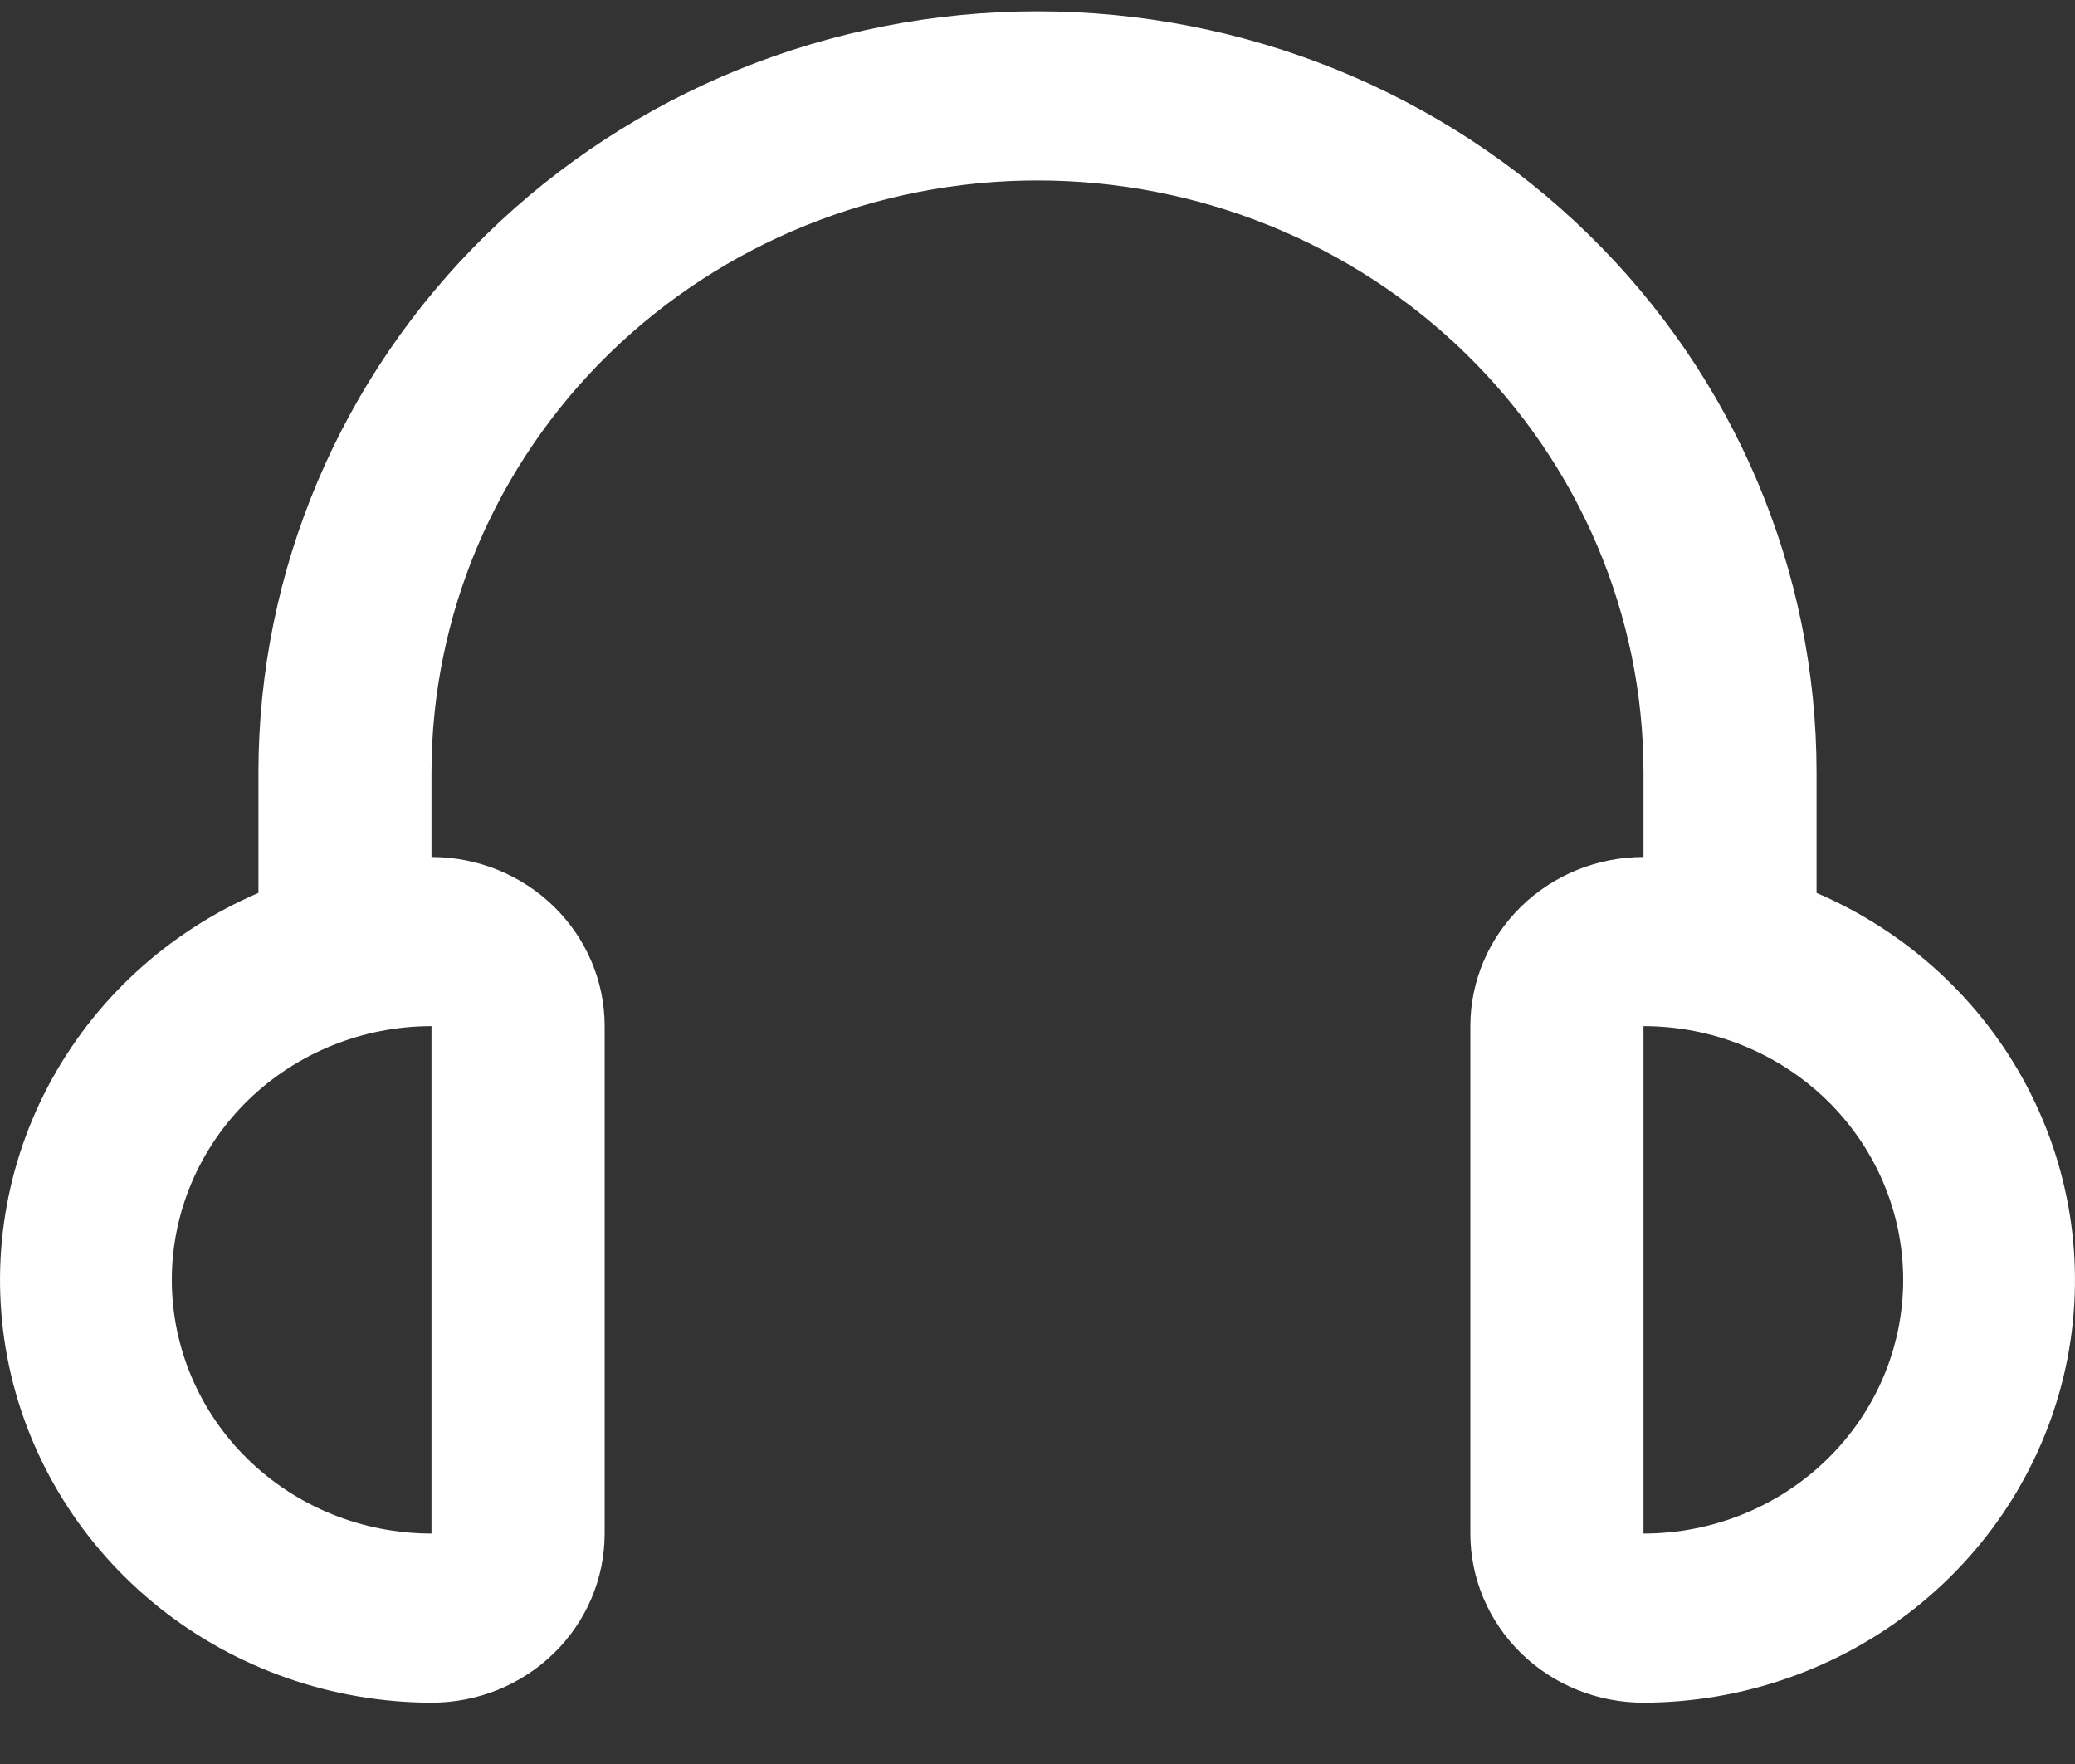
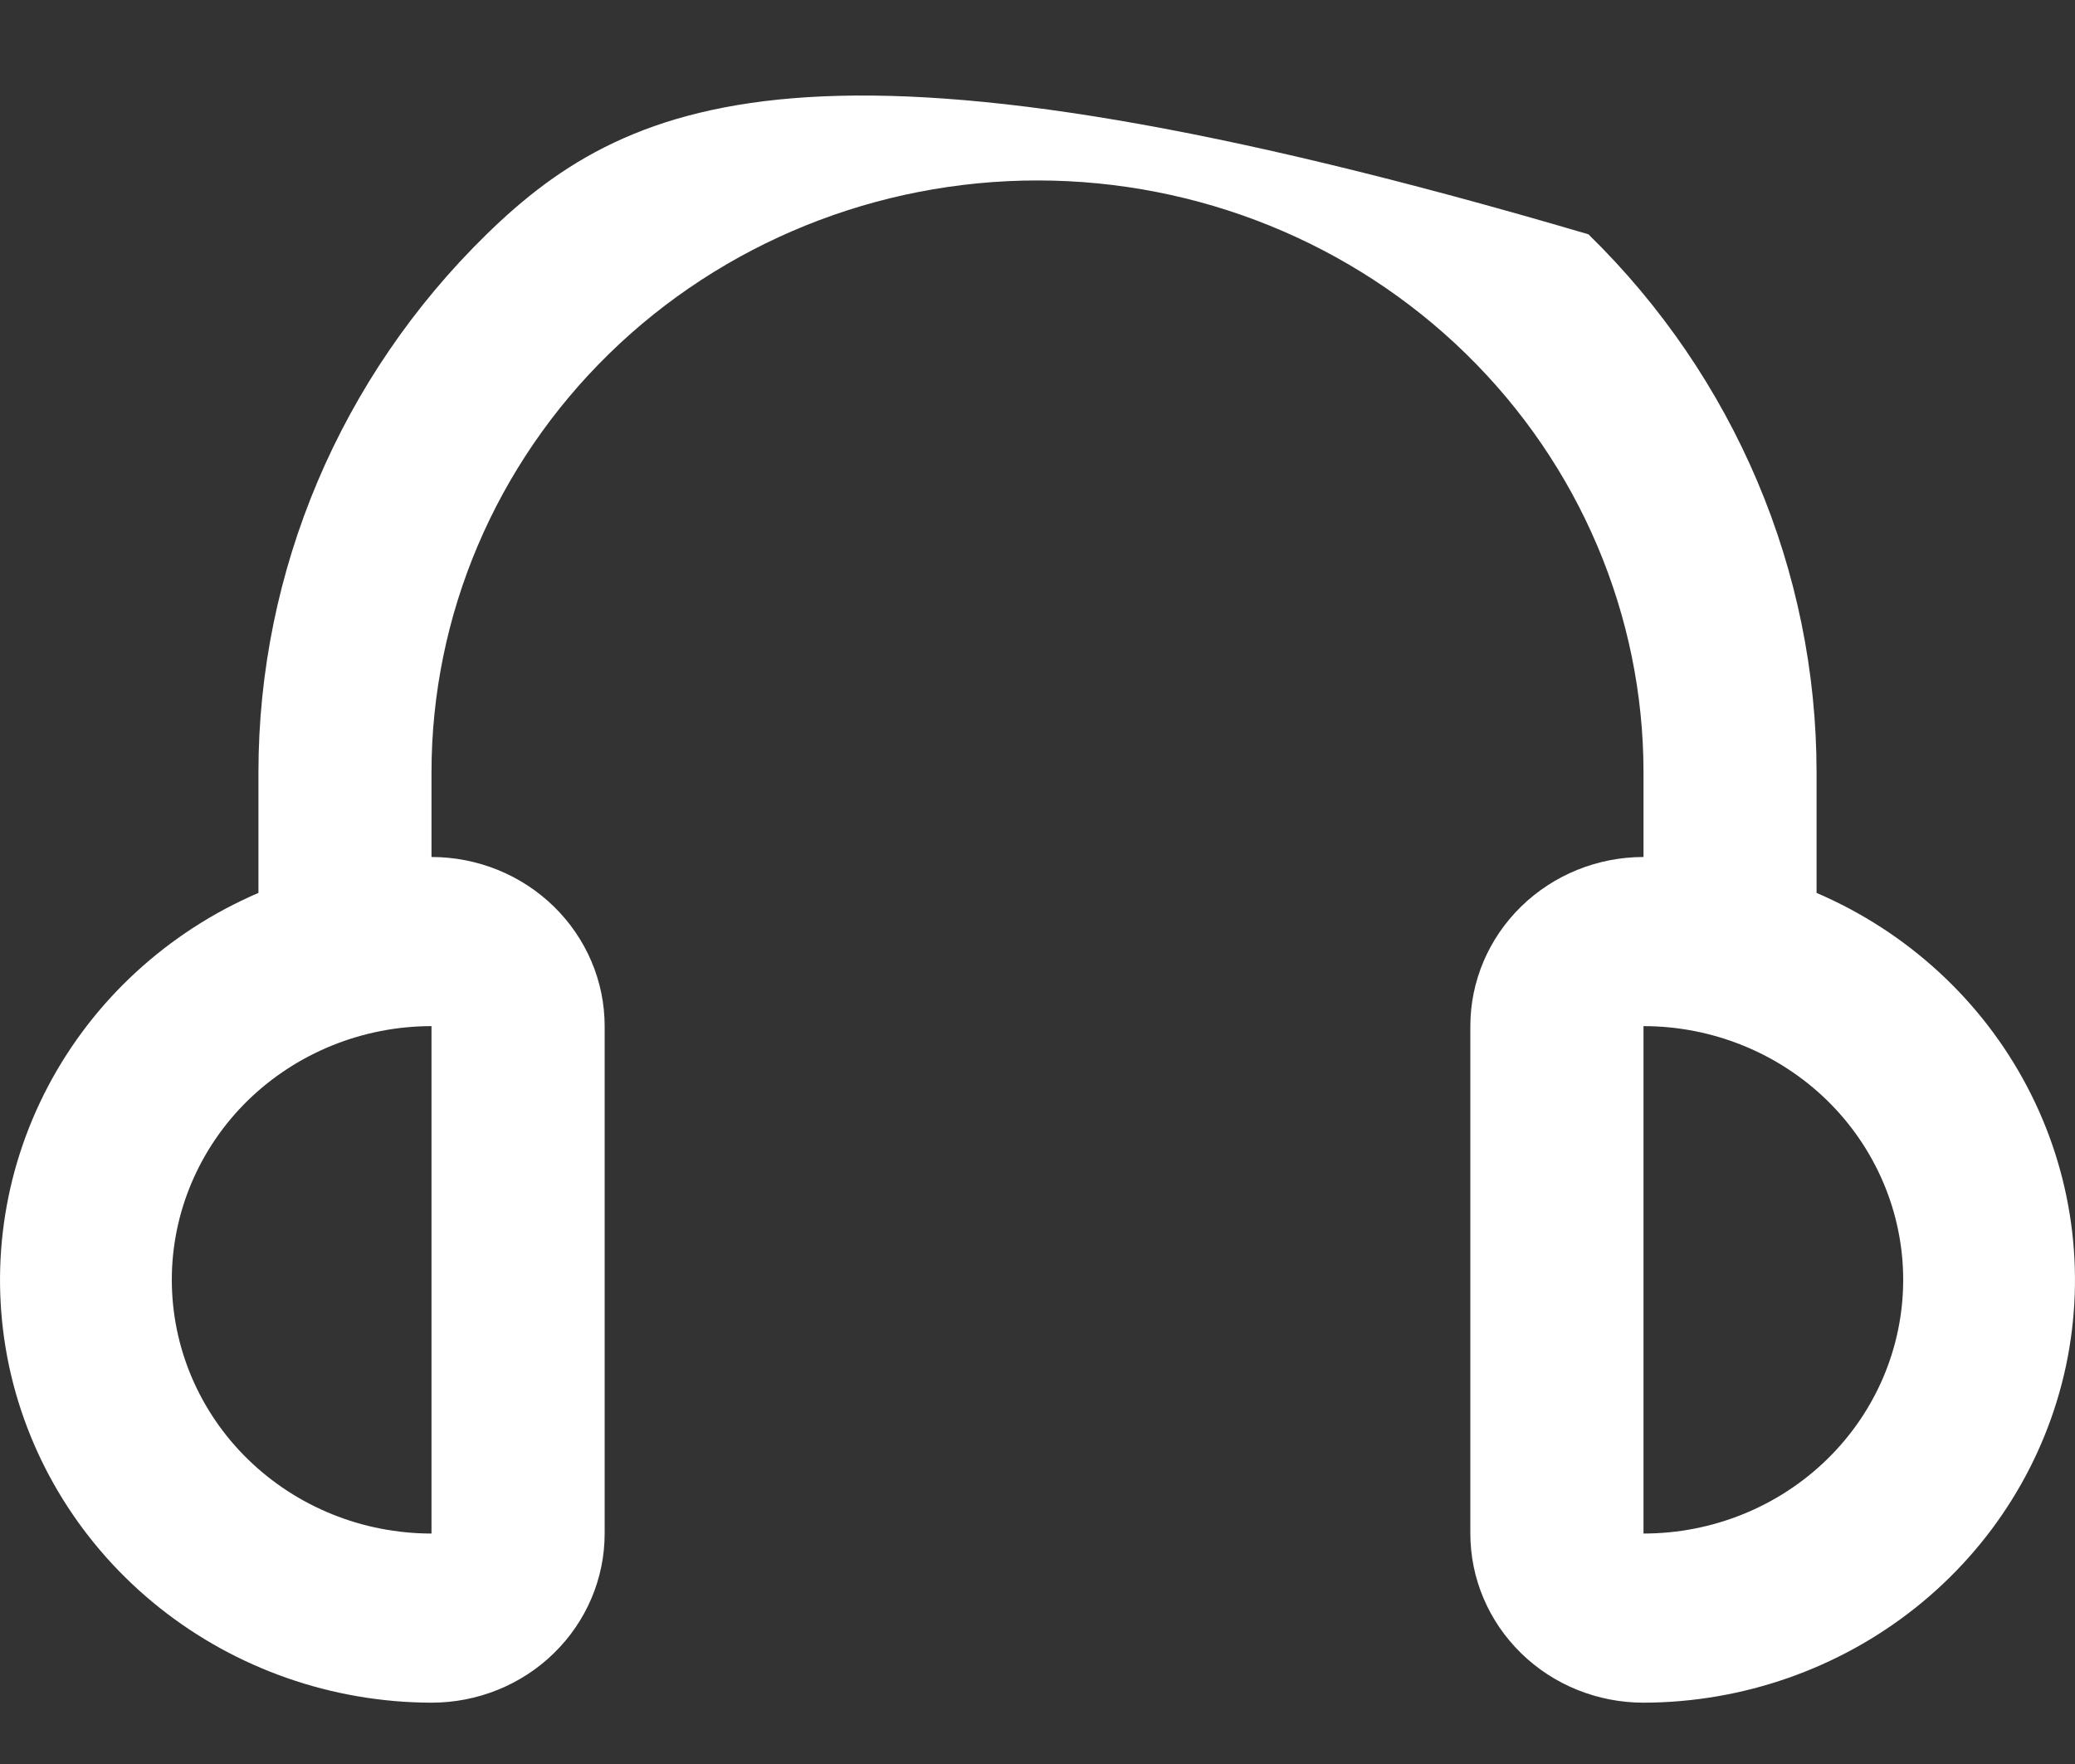
<svg xmlns="http://www.w3.org/2000/svg" width="20" height="17" viewBox="0 0 20 17" fill="none">
  <rect x="0" y="0" width="20" height="17" fill="#333333" stroke="none" />
-   <path d="M17.509 8.605V7.444C17.509 5.499 16.718 3.633 15.31 2.258C13.902 0.882 11.992 0.109 10 0.109C8.008 0.109 6.098 0.882 4.69 2.258C3.282 3.633 2.491 5.499 2.491 7.444V8.605C1.616 8.981 0.899 9.64 0.462 10.471C0.025 11.301 -0.107 12.253 0.088 13.168C0.284 14.082 0.795 14.903 1.536 15.493C2.277 16.083 3.203 16.407 4.159 16.409C4.602 16.409 5.026 16.238 5.339 15.932C5.652 15.626 5.828 15.212 5.828 14.779V9.889C5.828 9.457 5.652 9.043 5.339 8.737C5.026 8.431 4.602 8.259 4.159 8.259V7.444C4.159 5.931 4.775 4.48 5.87 3.41C6.965 2.34 8.451 1.739 10 1.739C11.549 1.739 13.035 2.34 14.13 3.41C15.225 4.48 15.841 5.931 15.841 7.444V8.259C15.398 8.259 14.974 8.431 14.661 8.737C14.348 9.043 14.172 9.457 14.172 9.889V14.779C14.172 15.212 14.348 15.626 14.661 15.932C14.974 16.238 15.398 16.409 15.841 16.409C16.797 16.407 17.723 16.083 18.464 15.493C19.205 14.903 19.716 14.082 19.912 13.168C20.107 12.253 19.975 11.301 19.538 10.471C19.101 9.64 18.384 8.981 17.509 8.605ZM4.159 14.779C3.496 14.779 2.859 14.522 2.389 14.063C1.92 13.605 1.656 12.983 1.656 12.334C1.656 11.686 1.92 11.064 2.389 10.605C2.859 10.147 3.496 9.889 4.159 9.889V14.779ZM15.841 14.779V9.889C16.505 9.889 17.141 10.147 17.611 10.605C18.08 11.064 18.344 11.686 18.344 12.334C18.344 12.983 18.08 13.605 17.611 14.063C17.141 14.522 16.505 14.779 15.841 14.779Z" fill="white" />
+   <path d="M17.509 8.605V7.444C17.509 5.499 16.718 3.633 15.31 2.258C8.008 0.109 6.098 0.882 4.69 2.258C3.282 3.633 2.491 5.499 2.491 7.444V8.605C1.616 8.981 0.899 9.64 0.462 10.471C0.025 11.301 -0.107 12.253 0.088 13.168C0.284 14.082 0.795 14.903 1.536 15.493C2.277 16.083 3.203 16.407 4.159 16.409C4.602 16.409 5.026 16.238 5.339 15.932C5.652 15.626 5.828 15.212 5.828 14.779V9.889C5.828 9.457 5.652 9.043 5.339 8.737C5.026 8.431 4.602 8.259 4.159 8.259V7.444C4.159 5.931 4.775 4.48 5.87 3.41C6.965 2.34 8.451 1.739 10 1.739C11.549 1.739 13.035 2.34 14.13 3.41C15.225 4.48 15.841 5.931 15.841 7.444V8.259C15.398 8.259 14.974 8.431 14.661 8.737C14.348 9.043 14.172 9.457 14.172 9.889V14.779C14.172 15.212 14.348 15.626 14.661 15.932C14.974 16.238 15.398 16.409 15.841 16.409C16.797 16.407 17.723 16.083 18.464 15.493C19.205 14.903 19.716 14.082 19.912 13.168C20.107 12.253 19.975 11.301 19.538 10.471C19.101 9.64 18.384 8.981 17.509 8.605ZM4.159 14.779C3.496 14.779 2.859 14.522 2.389 14.063C1.92 13.605 1.656 12.983 1.656 12.334C1.656 11.686 1.92 11.064 2.389 10.605C2.859 10.147 3.496 9.889 4.159 9.889V14.779ZM15.841 14.779V9.889C16.505 9.889 17.141 10.147 17.611 10.605C18.08 11.064 18.344 11.686 18.344 12.334C18.344 12.983 18.08 13.605 17.611 14.063C17.141 14.522 16.505 14.779 15.841 14.779Z" fill="white" />
</svg>